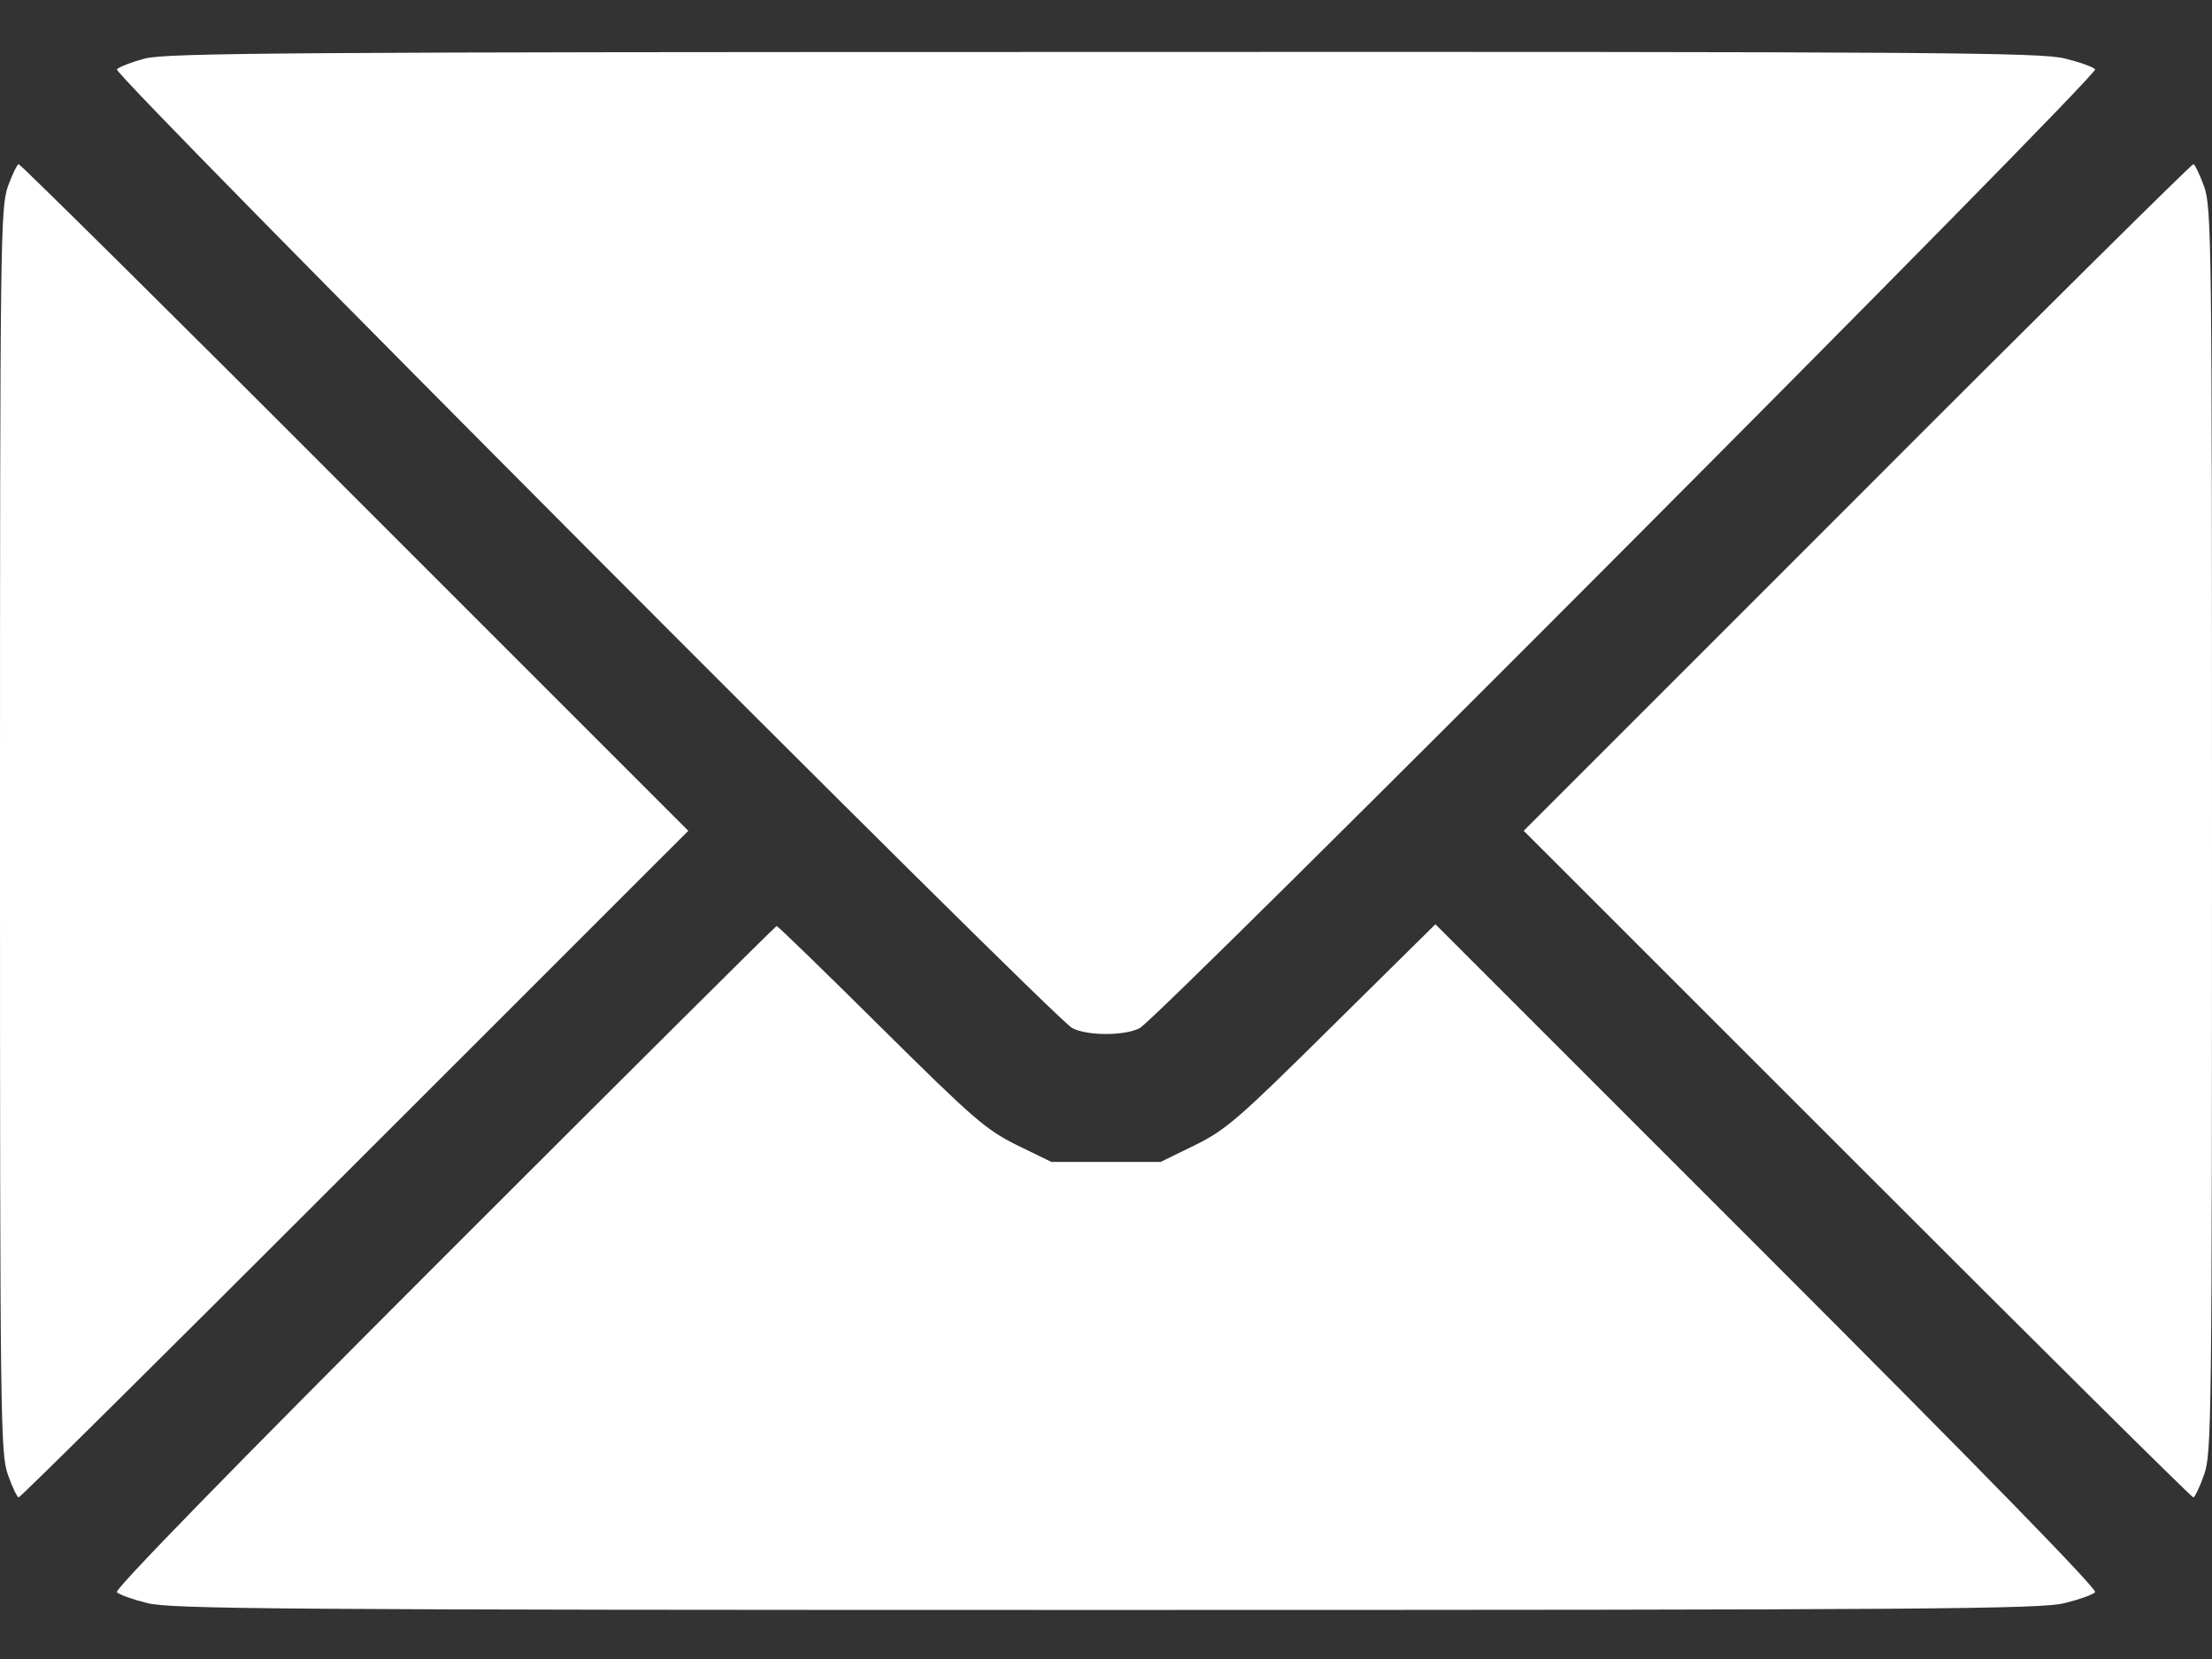
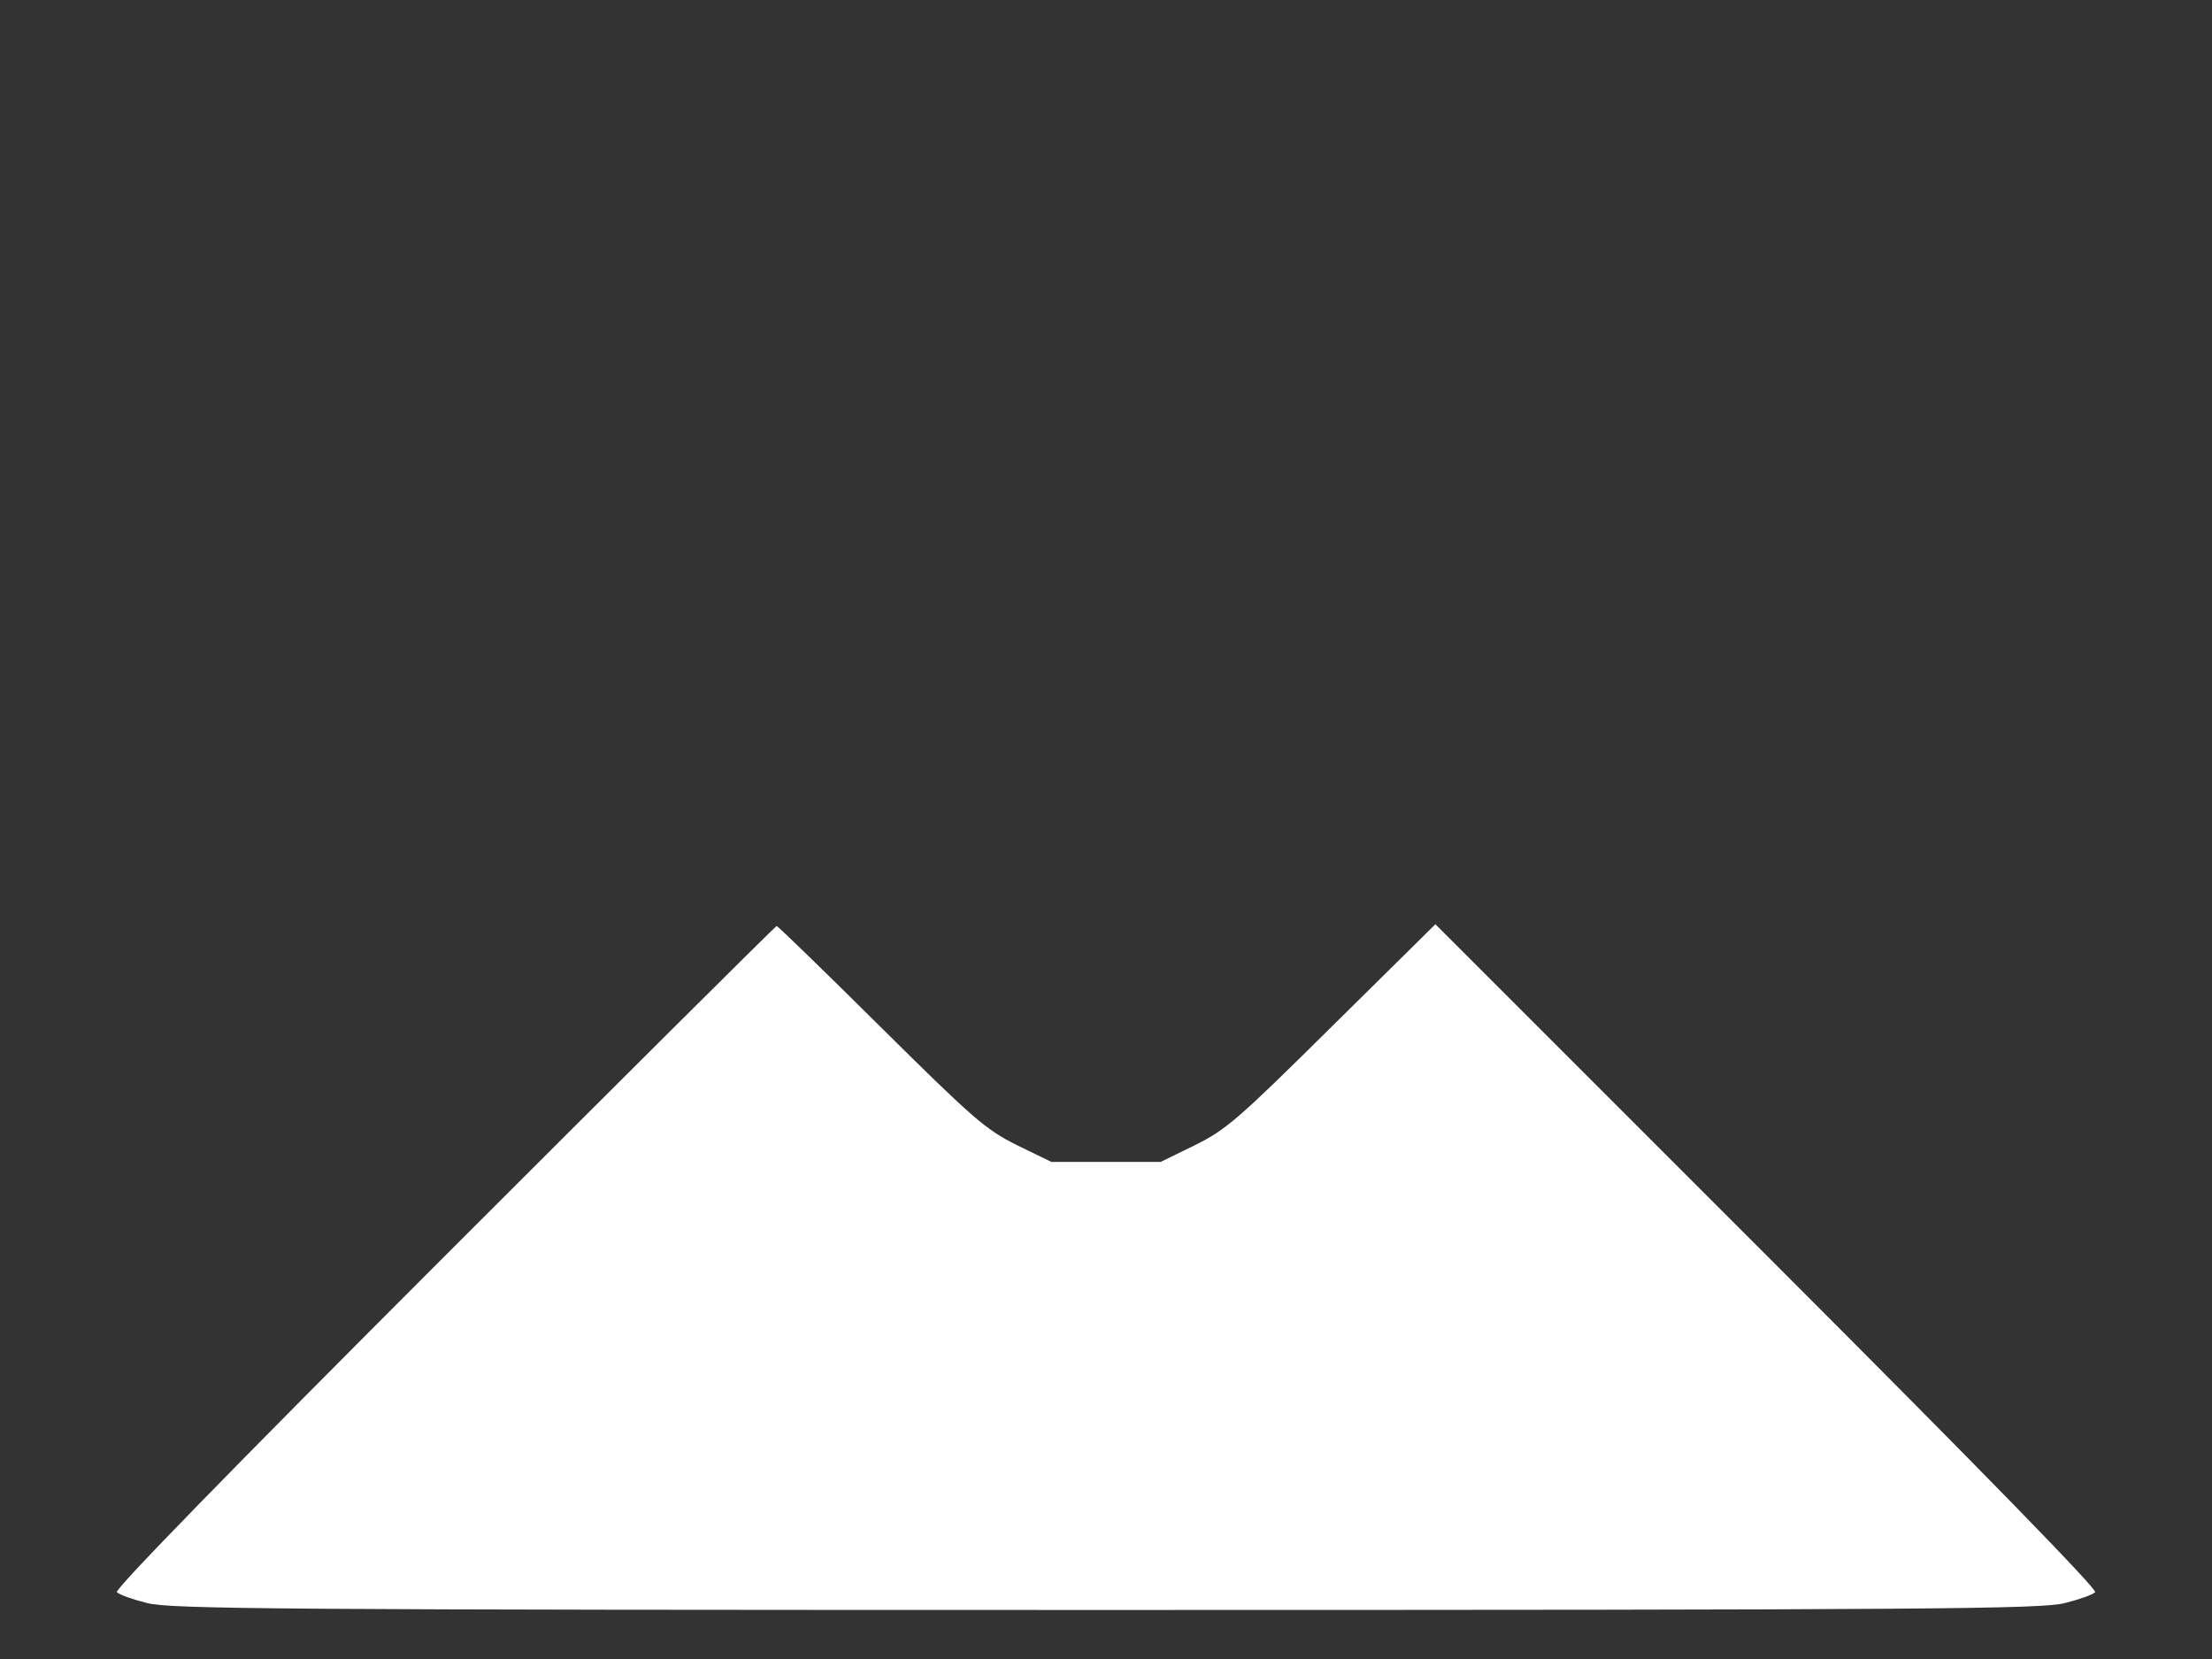
<svg xmlns="http://www.w3.org/2000/svg" width="24" height="18" viewBox="0 0 24 18" fill="none">
  <rect x="0" y="0" width="24" height="18" fill="#333333" stroke="none" />
-   <path d="M1.573 0.635C1.432 0.672 1.296 0.724 1.268 0.752C1.216 0.804 11.418 11.038 11.634 11.155C11.798 11.24 12.202 11.24 12.366 11.155C12.582 11.038 22.784 0.804 22.732 0.752C22.704 0.724 22.558 0.672 22.403 0.635C22.154 0.569 21.003 0.56 11.976 0.564C3.189 0.564 1.799 0.574 1.573 0.635Z" fill="white" />
-   <path d="M0.085 2.025C0.005 2.26 0 2.603 0 9.014C0 15.425 0.005 15.768 0.085 15.998C0.132 16.134 0.188 16.247 0.202 16.247C0.221 16.247 1.865 14.617 3.851 12.63L7.468 9.014L3.851 5.397C1.865 3.406 0.221 1.781 0.202 1.781C0.188 1.781 0.132 1.894 0.085 2.025Z" fill="white" />
-   <path d="M20.149 5.397L16.532 9.014L20.149 12.63C22.135 14.617 23.779 16.247 23.798 16.247C23.812 16.247 23.868 16.134 23.915 15.998C23.995 15.768 24 15.425 24 9.014C24 2.603 23.995 2.26 23.915 2.025C23.868 1.894 23.812 1.781 23.798 1.781C23.779 1.781 22.135 3.406 20.149 5.397Z" fill="white" />
  <path d="M4.814 13.64C2.489 15.965 1.24 17.247 1.268 17.275C1.296 17.303 1.442 17.355 1.597 17.393C1.846 17.458 3.001 17.468 12 17.468C20.999 17.468 22.154 17.458 22.403 17.393C22.558 17.355 22.704 17.303 22.732 17.275C22.76 17.247 21.511 15.965 19.177 13.631L15.574 10.028L14.456 11.132C13.432 12.146 13.306 12.255 12.967 12.424L12.592 12.607H12H11.408L11.032 12.424C10.694 12.255 10.563 12.142 9.553 11.141C8.947 10.54 8.44 10.047 8.426 10.047C8.416 10.047 6.791 11.663 4.814 13.64Z" fill="white" />
</svg>